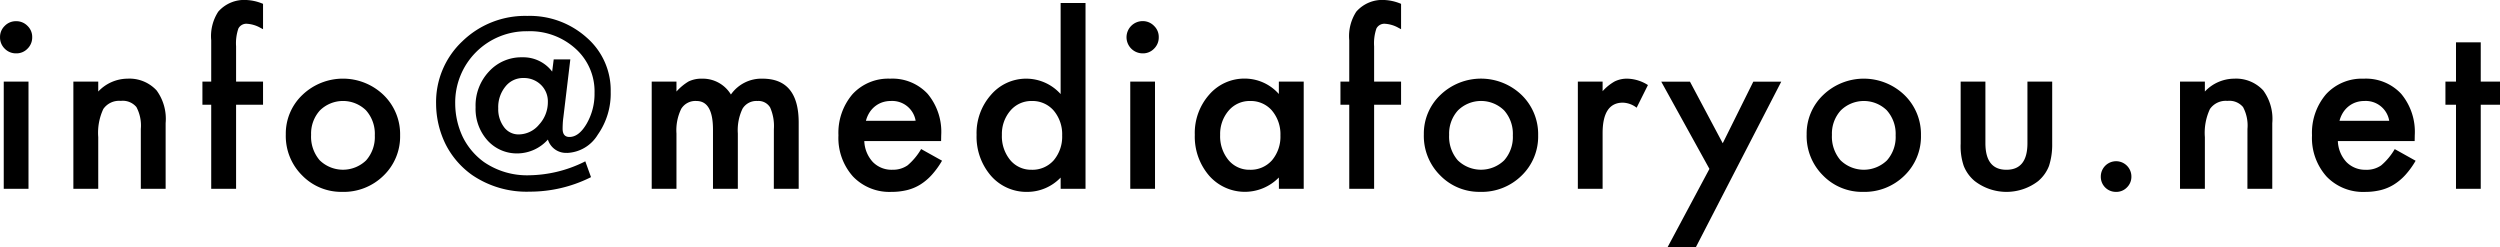
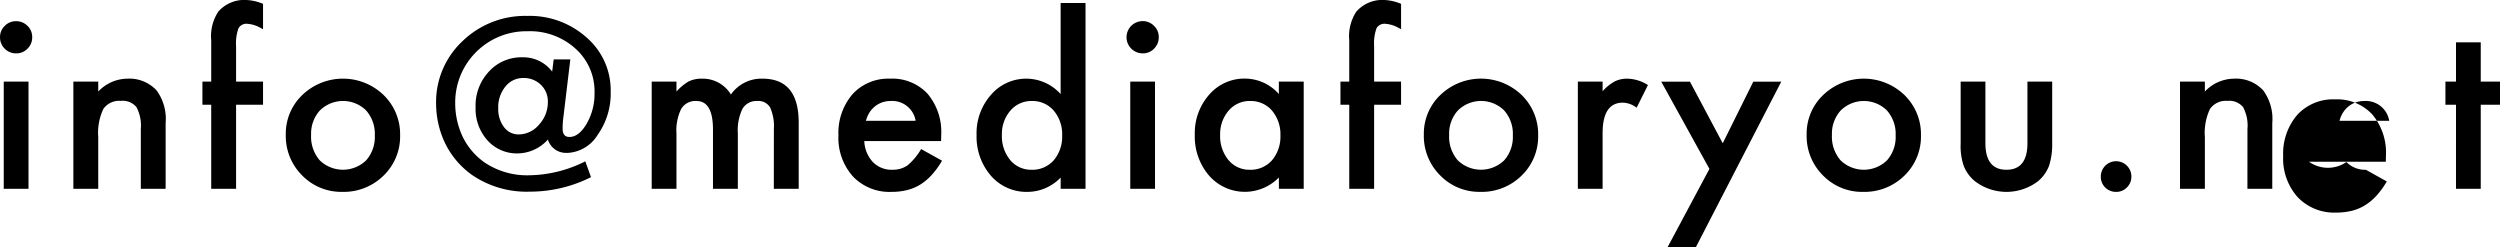
<svg xmlns="http://www.w3.org/2000/svg" width="266.282" height="26.321" viewBox="0 0 266.282 26.321">
-   <path d="M264.309,11.4v8.954h-2.636V11.4h-1.125V8.937h1.125V4.754h2.636V8.937h2.051V11.4Zm-12.233,6.926a2.694,2.694,0,0,0,1.629-.469,6.65,6.65,0,0,0,1.442-1.734l2.226,1.242a8.861,8.861,0,0,1-1.09,1.506,5.791,5.791,0,0,1-1.23,1.031,4.925,4.925,0,0,1-1.418.592,6.9,6.9,0,0,1-1.652.188,5.371,5.371,0,0,1-4.1-1.641,6.153,6.153,0,0,1-1.547-4.383,6.327,6.327,0,0,1,1.5-4.383,5.174,5.174,0,0,1,4.008-1.652,5.122,5.122,0,0,1,3.984,1.606,6.313,6.313,0,0,1,1.453,4.418l-.011.621h-8.18A3.466,3.466,0,0,0,250,17.5,2.787,2.787,0,0,0,252.076,18.324Zm2.485-5.215A2.527,2.527,0,0,0,251.9,11a2.747,2.747,0,0,0-.9.146,2.6,2.6,0,0,0-.767.422,2.684,2.684,0,0,0-.592.662,3.085,3.085,0,0,0-.375.879Zm-15.1.868a4.183,4.183,0,0,0-.469-2.332,1.891,1.891,0,0,0-1.664-.657,2.037,2.037,0,0,0-1.864.867,5.976,5.976,0,0,0-.539,2.989v5.508h-2.648V8.937h2.648V9.992a4.323,4.323,0,0,1,3.118-1.371,3.936,3.936,0,0,1,3.1,1.254,5.132,5.132,0,0,1,.961,3.48v7h-2.648Zm-13.991,6.7a1.6,1.6,0,0,1-1.629-1.641,1.629,1.629,0,0,1,3.258.012,1.582,1.582,0,0,1-.481,1.16A1.562,1.562,0,0,1,225.466,20.68Zm-8.284-1.16a5.541,5.541,0,0,1-6.785,0,4.037,4.037,0,0,1-1.16-1.606,6.521,6.521,0,0,1-.328-2.367V8.937h2.636v6.551q0,2.836,2.239,2.836t2.238-2.836V8.937h2.637v6.61a7.368,7.368,0,0,1-.34,2.367A3.983,3.983,0,0,1,217.182,19.52Zm-18.643,1.16a5.8,5.8,0,0,1-4.3-1.758,5.911,5.911,0,0,1-1.734-4.359,5.676,5.676,0,0,1,1.769-4.208,6.244,6.244,0,0,1,8.649.012,5.811,5.811,0,0,1,1.758,4.289,5.78,5.78,0,0,1-1.77,4.3A6.052,6.052,0,0,1,198.539,20.68Zm2.519-8.672a3.507,3.507,0,0,0-4.921,0,3.663,3.663,0,0,0-.938,2.6,3.851,3.851,0,0,0,.914,2.707,3.552,3.552,0,0,0,4.945.012,3.748,3.748,0,0,0,.926-2.66A3.748,3.748,0,0,0,201.058,12.008ZM177.7,26.563l4.454-8.333-5.133-9.293h3.058l3.492,6.563,3.258-6.563h2.977l-9.094,17.626Zm-4.768-15.387q-2.156,0-2.156,3.258v5.918h-2.637V8.937h2.637v1.02a5.036,5.036,0,0,1,1.289-1.043,2.96,2.96,0,0,1,1.359-.293,4.26,4.26,0,0,1,2.18.68L174.4,11.715A2.519,2.519,0,0,0,172.936,11.176Zm-15.162,9.5a5.8,5.8,0,0,1-4.3-1.758,5.912,5.912,0,0,1-1.735-4.359,5.673,5.673,0,0,1,1.77-4.208,6.243,6.243,0,0,1,8.648.012,5.811,5.811,0,0,1,1.758,4.289,5.783,5.783,0,0,1-1.769,4.3A6.052,6.052,0,0,1,157.774,20.68Zm2.519-8.672a3.508,3.508,0,0,0-4.922,0,3.667,3.667,0,0,0-.937,2.6,3.846,3.846,0,0,0,.914,2.707,3.552,3.552,0,0,0,4.945.012,3.753,3.753,0,0,0,.926-2.66A3.753,3.753,0,0,0,160.293,12.008Zm-13.85,8.344h-2.648V11.4h-.938V8.937h.938V4.531a4.774,4.774,0,0,1,.75-3.047,3.675,3.675,0,0,1,3-1.242,5.169,5.169,0,0,1,1.769.41v2.7l-.269-.141a3.319,3.319,0,0,0-1.407-.434.956.956,0,0,0-.949.5,4.856,4.856,0,0,0-.246,1.9V8.937h2.871V11.4h-2.871Zm-10.147-1.2a5.063,5.063,0,0,1-7.418-.187,6.36,6.36,0,0,1-1.535-4.36,6.164,6.164,0,0,1,1.535-4.277,4.947,4.947,0,0,1,3.844-1.711,4.853,4.853,0,0,1,3.574,1.641V8.937h2.648V20.352H136.3Zm-.738-7.136A2.984,2.984,0,0,0,133.214,11a2.919,2.919,0,0,0-2.274,1.031,3.806,3.806,0,0,0-.9,2.578,3.974,3.974,0,0,0,.879,2.672,2.876,2.876,0,0,0,2.273,1.043,3.027,3.027,0,0,0,2.368-1.008,3.9,3.9,0,0,0,.9-2.648A3.9,3.9,0,0,0,135.558,12.02ZM121.79,5.926a1.721,1.721,0,0,1-1.723-1.735,1.721,1.721,0,0,1,1.711-1.7A1.662,1.662,0,0,1,123,3a1.625,1.625,0,0,1,.5,1.207,1.663,1.663,0,0,1-.5,1.219A1.624,1.624,0,0,1,121.79,5.926Zm-8.741,13.23a4.919,4.919,0,0,1-3.528,1.524,5.024,5.024,0,0,1-3.89-1.711,6.36,6.36,0,0,1-1.535-4.36,6.145,6.145,0,0,1,1.535-4.265,4.93,4.93,0,0,1,7.418-.082V.559H115.7V20.352h-2.648Zm-.739-7.136A2.98,2.98,0,0,0,109.967,11a2.917,2.917,0,0,0-2.274,1.031,3.806,3.806,0,0,0-.9,2.578,3.974,3.974,0,0,0,.879,2.672,2.875,2.875,0,0,0,2.273,1.043,3.024,3.024,0,0,0,2.367-1.008,3.9,3.9,0,0,0,.9-2.648A3.9,3.9,0,0,0,112.31,12.02Zm-17.19,6.3a2.692,2.692,0,0,0,1.629-.469,6.65,6.65,0,0,0,1.442-1.734l2.226,1.242a8.862,8.862,0,0,1-1.09,1.506A5.767,5.767,0,0,1,98.1,19.9a4.926,4.926,0,0,1-1.418.592,6.9,6.9,0,0,1-1.652.188,5.371,5.371,0,0,1-4.1-1.641,6.153,6.153,0,0,1-1.547-4.383,6.327,6.327,0,0,1,1.5-4.383,5.174,5.174,0,0,1,4.008-1.652,5.122,5.122,0,0,1,3.984,1.606,6.313,6.313,0,0,1,1.454,4.418l-.012.621h-8.18a3.466,3.466,0,0,0,.914,2.238A2.787,2.787,0,0,0,95.12,18.324Zm2.485-5.215A2.526,2.526,0,0,0,94.945,11a2.753,2.753,0,0,0-.9.146,2.6,2.6,0,0,0-.767.422,2.685,2.685,0,0,0-.592.662,3.085,3.085,0,0,0-.375.879Zm-15.1.9a4.89,4.89,0,0,0-.4-2.321A1.444,1.444,0,0,0,80.755,11a1.72,1.72,0,0,0-1.588.82,5.284,5.284,0,0,0-.5,2.637v5.895H76.02v-6.3Q76.02,11,74.263,11a1.762,1.762,0,0,0-1.624.832,5.2,5.2,0,0,0-.509,2.625v5.895H69.493V8.937H72.13V9.992a5.518,5.518,0,0,1,1.3-1.078,3.164,3.164,0,0,1,1.442-.293,3.5,3.5,0,0,1,3.058,1.688,3.961,3.961,0,0,1,3.364-1.688q3.855,0,3.855,4.676v7.055H82.5Zm-22.03,2.519a2.014,2.014,0,0,1-2.039-1.418,4.4,4.4,0,0,1-3.211,1.477A4.207,4.207,0,0,1,52,15.195a5.022,5.022,0,0,1-1.265-3.527,5.278,5.278,0,0,1,1.418-3.8,4.661,4.661,0,0,1,3.562-1.523,3.857,3.857,0,0,1,3.176,1.523l.164-1.3h1.77l-.739,6.153c-.031.226-.053.443-.064.65s-.018.4-.018.58q0,.879.727.879,1.019,0,1.851-1.441a6.344,6.344,0,0,0,.821-3.235,6.1,6.1,0,0,0-2.016-4.722A7.22,7.22,0,0,0,56.264,3.57a7.586,7.586,0,0,0-7.7,7.711,8.385,8.385,0,0,0,.8,3.539A7.24,7.24,0,0,0,51.623,17.5,8.11,8.11,0,0,0,56.5,18.91a13.628,13.628,0,0,0,5.742-1.394l.176-.094.61,1.687-.141.071a14.5,14.5,0,0,1-6.375,1.476,10.288,10.288,0,0,1-6.141-1.769,8.964,8.964,0,0,1-2.836-3.293,9.851,9.851,0,0,1-1.007-4.289,8.883,8.883,0,0,1,2.8-6.668,9.588,9.588,0,0,1,6.914-2.7,9.077,9.077,0,0,1,6.34,2.321,7.426,7.426,0,0,1,2.543,5.754A7.6,7.6,0,0,1,63.74,14.6,4,4,0,0,1,60.471,16.531ZM57.694,9.277a2.585,2.585,0,0,0-1.852-.726,2.386,2.386,0,0,0-1.934.914,3.46,3.46,0,0,0-.761,2.308,3.172,3.172,0,0,0,.609,2,1.9,1.9,0,0,0,1.57.786,2.842,2.842,0,0,0,2.168-1.043,3.518,3.518,0,0,0,.938-2.426A2.446,2.446,0,0,0,57.694,9.277Zm-21.14,11.4a5.8,5.8,0,0,1-4.3-1.758,5.908,5.908,0,0,1-1.735-4.359,5.673,5.673,0,0,1,1.77-4.208,6.243,6.243,0,0,1,8.648.012,5.811,5.811,0,0,1,1.758,4.289,5.78,5.78,0,0,1-1.77,4.3A6.048,6.048,0,0,1,36.554,20.68Zm2.52-8.672a3.508,3.508,0,0,0-4.922,0,3.667,3.667,0,0,0-.937,2.6,3.846,3.846,0,0,0,.914,2.707,3.552,3.552,0,0,0,4.945.012A3.753,3.753,0,0,0,40,14.668,3.753,3.753,0,0,0,39.074,12.008Zm-13.85,8.344H22.575V11.4h-.937V8.937h.937V4.531a4.78,4.78,0,0,1,.75-3.047,3.678,3.678,0,0,1,3-1.242,5.169,5.169,0,0,1,1.77.41v2.7l-.27-.141a3.312,3.312,0,0,0-1.406-.434.955.955,0,0,0-.949.5,4.856,4.856,0,0,0-.246,1.9V8.937h2.871V11.4H25.224ZM15.077,13.977a4.183,4.183,0,0,0-.469-2.332,1.891,1.891,0,0,0-1.664-.657,2.034,2.034,0,0,0-1.863.867,5.965,5.965,0,0,0-.539,2.989v5.508H7.893V8.937h2.649V9.992a4.319,4.319,0,0,1,3.117-1.371,3.936,3.936,0,0,1,3.1,1.254,5.132,5.132,0,0,1,.961,3.48v7H15.077ZM1.8,5.926a1.66,1.66,0,0,1-1.219-.5,1.674,1.674,0,0,1-.5-1.231A1.634,1.634,0,0,1,.582,3a1.646,1.646,0,0,1,1.207-.5A1.66,1.66,0,0,1,3.008,3a1.622,1.622,0,0,1,.5,1.207,1.66,1.66,0,0,1-.5,1.219A1.622,1.622,0,0,1,1.8,5.926ZM3.113,20.352H.477V8.937H3.113Zm119.989,0h-2.637V8.937H123.1Z" transform="translate(-0.078 -0.242)" fill-rule="evenodd" />
+   <path d="M264.309,11.4v8.954h-2.636V11.4h-1.125V8.937h1.125V4.754h2.636V8.937h2.051V11.4Zm-12.233,6.926l2.226,1.242a8.861,8.861,0,0,1-1.09,1.506,5.791,5.791,0,0,1-1.23,1.031,4.925,4.925,0,0,1-1.418.592,6.9,6.9,0,0,1-1.652.188,5.371,5.371,0,0,1-4.1-1.641,6.153,6.153,0,0,1-1.547-4.383,6.327,6.327,0,0,1,1.5-4.383,5.174,5.174,0,0,1,4.008-1.652,5.122,5.122,0,0,1,3.984,1.606,6.313,6.313,0,0,1,1.453,4.418l-.011.621h-8.18A3.466,3.466,0,0,0,250,17.5,2.787,2.787,0,0,0,252.076,18.324Zm2.485-5.215A2.527,2.527,0,0,0,251.9,11a2.747,2.747,0,0,0-.9.146,2.6,2.6,0,0,0-.767.422,2.684,2.684,0,0,0-.592.662,3.085,3.085,0,0,0-.375.879Zm-15.1.868a4.183,4.183,0,0,0-.469-2.332,1.891,1.891,0,0,0-1.664-.657,2.037,2.037,0,0,0-1.864.867,5.976,5.976,0,0,0-.539,2.989v5.508h-2.648V8.937h2.648V9.992a4.323,4.323,0,0,1,3.118-1.371,3.936,3.936,0,0,1,3.1,1.254,5.132,5.132,0,0,1,.961,3.48v7h-2.648Zm-13.991,6.7a1.6,1.6,0,0,1-1.629-1.641,1.629,1.629,0,0,1,3.258.012,1.582,1.582,0,0,1-.481,1.16A1.562,1.562,0,0,1,225.466,20.68Zm-8.284-1.16a5.541,5.541,0,0,1-6.785,0,4.037,4.037,0,0,1-1.16-1.606,6.521,6.521,0,0,1-.328-2.367V8.937h2.636v6.551q0,2.836,2.239,2.836t2.238-2.836V8.937h2.637v6.61a7.368,7.368,0,0,1-.34,2.367A3.983,3.983,0,0,1,217.182,19.52Zm-18.643,1.16a5.8,5.8,0,0,1-4.3-1.758,5.911,5.911,0,0,1-1.734-4.359,5.676,5.676,0,0,1,1.769-4.208,6.244,6.244,0,0,1,8.649.012,5.811,5.811,0,0,1,1.758,4.289,5.78,5.78,0,0,1-1.77,4.3A6.052,6.052,0,0,1,198.539,20.68Zm2.519-8.672a3.507,3.507,0,0,0-4.921,0,3.663,3.663,0,0,0-.938,2.6,3.851,3.851,0,0,0,.914,2.707,3.552,3.552,0,0,0,4.945.012,3.748,3.748,0,0,0,.926-2.66A3.748,3.748,0,0,0,201.058,12.008ZM177.7,26.563l4.454-8.333-5.133-9.293h3.058l3.492,6.563,3.258-6.563h2.977l-9.094,17.626Zm-4.768-15.387q-2.156,0-2.156,3.258v5.918h-2.637V8.937h2.637v1.02a5.036,5.036,0,0,1,1.289-1.043,2.96,2.96,0,0,1,1.359-.293,4.26,4.26,0,0,1,2.18.68L174.4,11.715A2.519,2.519,0,0,0,172.936,11.176Zm-15.162,9.5a5.8,5.8,0,0,1-4.3-1.758,5.912,5.912,0,0,1-1.735-4.359,5.673,5.673,0,0,1,1.77-4.208,6.243,6.243,0,0,1,8.648.012,5.811,5.811,0,0,1,1.758,4.289,5.783,5.783,0,0,1-1.769,4.3A6.052,6.052,0,0,1,157.774,20.68Zm2.519-8.672a3.508,3.508,0,0,0-4.922,0,3.667,3.667,0,0,0-.937,2.6,3.846,3.846,0,0,0,.914,2.707,3.552,3.552,0,0,0,4.945.012,3.753,3.753,0,0,0,.926-2.66A3.753,3.753,0,0,0,160.293,12.008Zm-13.85,8.344h-2.648V11.4h-.938V8.937h.938V4.531a4.774,4.774,0,0,1,.75-3.047,3.675,3.675,0,0,1,3-1.242,5.169,5.169,0,0,1,1.769.41v2.7l-.269-.141a3.319,3.319,0,0,0-1.407-.434.956.956,0,0,0-.949.5,4.856,4.856,0,0,0-.246,1.9V8.937h2.871V11.4h-2.871Zm-10.147-1.2a5.063,5.063,0,0,1-7.418-.187,6.36,6.36,0,0,1-1.535-4.36,6.164,6.164,0,0,1,1.535-4.277,4.947,4.947,0,0,1,3.844-1.711,4.853,4.853,0,0,1,3.574,1.641V8.937h2.648V20.352H136.3Zm-.738-7.136A2.984,2.984,0,0,0,133.214,11a2.919,2.919,0,0,0-2.274,1.031,3.806,3.806,0,0,0-.9,2.578,3.974,3.974,0,0,0,.879,2.672,2.876,2.876,0,0,0,2.273,1.043,3.027,3.027,0,0,0,2.368-1.008,3.9,3.9,0,0,0,.9-2.648A3.9,3.9,0,0,0,135.558,12.02ZM121.79,5.926a1.721,1.721,0,0,1-1.723-1.735,1.721,1.721,0,0,1,1.711-1.7A1.662,1.662,0,0,1,123,3a1.625,1.625,0,0,1,.5,1.207,1.663,1.663,0,0,1-.5,1.219A1.624,1.624,0,0,1,121.79,5.926Zm-8.741,13.23a4.919,4.919,0,0,1-3.528,1.524,5.024,5.024,0,0,1-3.89-1.711,6.36,6.36,0,0,1-1.535-4.36,6.145,6.145,0,0,1,1.535-4.265,4.93,4.93,0,0,1,7.418-.082V.559H115.7V20.352h-2.648Zm-.739-7.136A2.98,2.98,0,0,0,109.967,11a2.917,2.917,0,0,0-2.274,1.031,3.806,3.806,0,0,0-.9,2.578,3.974,3.974,0,0,0,.879,2.672,2.875,2.875,0,0,0,2.273,1.043,3.024,3.024,0,0,0,2.367-1.008,3.9,3.9,0,0,0,.9-2.648A3.9,3.9,0,0,0,112.31,12.02Zm-17.19,6.3a2.692,2.692,0,0,0,1.629-.469,6.65,6.65,0,0,0,1.442-1.734l2.226,1.242a8.862,8.862,0,0,1-1.09,1.506A5.767,5.767,0,0,1,98.1,19.9a4.926,4.926,0,0,1-1.418.592,6.9,6.9,0,0,1-1.652.188,5.371,5.371,0,0,1-4.1-1.641,6.153,6.153,0,0,1-1.547-4.383,6.327,6.327,0,0,1,1.5-4.383,5.174,5.174,0,0,1,4.008-1.652,5.122,5.122,0,0,1,3.984,1.606,6.313,6.313,0,0,1,1.454,4.418l-.012.621h-8.18a3.466,3.466,0,0,0,.914,2.238A2.787,2.787,0,0,0,95.12,18.324Zm2.485-5.215A2.526,2.526,0,0,0,94.945,11a2.753,2.753,0,0,0-.9.146,2.6,2.6,0,0,0-.767.422,2.685,2.685,0,0,0-.592.662,3.085,3.085,0,0,0-.375.879Zm-15.1.9a4.89,4.89,0,0,0-.4-2.321A1.444,1.444,0,0,0,80.755,11a1.72,1.72,0,0,0-1.588.82,5.284,5.284,0,0,0-.5,2.637v5.895H76.02v-6.3Q76.02,11,74.263,11a1.762,1.762,0,0,0-1.624.832,5.2,5.2,0,0,0-.509,2.625v5.895H69.493V8.937H72.13V9.992a5.518,5.518,0,0,1,1.3-1.078,3.164,3.164,0,0,1,1.442-.293,3.5,3.5,0,0,1,3.058,1.688,3.961,3.961,0,0,1,3.364-1.688q3.855,0,3.855,4.676v7.055H82.5Zm-22.03,2.519a2.014,2.014,0,0,1-2.039-1.418,4.4,4.4,0,0,1-3.211,1.477A4.207,4.207,0,0,1,52,15.195a5.022,5.022,0,0,1-1.265-3.527,5.278,5.278,0,0,1,1.418-3.8,4.661,4.661,0,0,1,3.562-1.523,3.857,3.857,0,0,1,3.176,1.523l.164-1.3h1.77l-.739,6.153c-.031.226-.053.443-.064.65s-.018.4-.018.58q0,.879.727.879,1.019,0,1.851-1.441a6.344,6.344,0,0,0,.821-3.235,6.1,6.1,0,0,0-2.016-4.722A7.22,7.22,0,0,0,56.264,3.57a7.586,7.586,0,0,0-7.7,7.711,8.385,8.385,0,0,0,.8,3.539A7.24,7.24,0,0,0,51.623,17.5,8.11,8.11,0,0,0,56.5,18.91a13.628,13.628,0,0,0,5.742-1.394l.176-.094.61,1.687-.141.071a14.5,14.5,0,0,1-6.375,1.476,10.288,10.288,0,0,1-6.141-1.769,8.964,8.964,0,0,1-2.836-3.293,9.851,9.851,0,0,1-1.007-4.289,8.883,8.883,0,0,1,2.8-6.668,9.588,9.588,0,0,1,6.914-2.7,9.077,9.077,0,0,1,6.34,2.321,7.426,7.426,0,0,1,2.543,5.754A7.6,7.6,0,0,1,63.74,14.6,4,4,0,0,1,60.471,16.531ZM57.694,9.277a2.585,2.585,0,0,0-1.852-.726,2.386,2.386,0,0,0-1.934.914,3.46,3.46,0,0,0-.761,2.308,3.172,3.172,0,0,0,.609,2,1.9,1.9,0,0,0,1.57.786,2.842,2.842,0,0,0,2.168-1.043,3.518,3.518,0,0,0,.938-2.426A2.446,2.446,0,0,0,57.694,9.277Zm-21.14,11.4a5.8,5.8,0,0,1-4.3-1.758,5.908,5.908,0,0,1-1.735-4.359,5.673,5.673,0,0,1,1.77-4.208,6.243,6.243,0,0,1,8.648.012,5.811,5.811,0,0,1,1.758,4.289,5.78,5.78,0,0,1-1.77,4.3A6.048,6.048,0,0,1,36.554,20.68Zm2.52-8.672a3.508,3.508,0,0,0-4.922,0,3.667,3.667,0,0,0-.937,2.6,3.846,3.846,0,0,0,.914,2.707,3.552,3.552,0,0,0,4.945.012A3.753,3.753,0,0,0,40,14.668,3.753,3.753,0,0,0,39.074,12.008Zm-13.85,8.344H22.575V11.4h-.937V8.937h.937V4.531a4.78,4.78,0,0,1,.75-3.047,3.678,3.678,0,0,1,3-1.242,5.169,5.169,0,0,1,1.77.41v2.7l-.27-.141a3.312,3.312,0,0,0-1.406-.434.955.955,0,0,0-.949.5,4.856,4.856,0,0,0-.246,1.9V8.937h2.871V11.4H25.224ZM15.077,13.977a4.183,4.183,0,0,0-.469-2.332,1.891,1.891,0,0,0-1.664-.657,2.034,2.034,0,0,0-1.863.867,5.965,5.965,0,0,0-.539,2.989v5.508H7.893V8.937h2.649V9.992a4.319,4.319,0,0,1,3.117-1.371,3.936,3.936,0,0,1,3.1,1.254,5.132,5.132,0,0,1,.961,3.48v7H15.077ZM1.8,5.926a1.66,1.66,0,0,1-1.219-.5,1.674,1.674,0,0,1-.5-1.231A1.634,1.634,0,0,1,.582,3a1.646,1.646,0,0,1,1.207-.5A1.66,1.66,0,0,1,3.008,3a1.622,1.622,0,0,1,.5,1.207,1.66,1.66,0,0,1-.5,1.219A1.622,1.622,0,0,1,1.8,5.926ZM3.113,20.352H.477V8.937H3.113Zm119.989,0h-2.637V8.937H123.1Z" transform="translate(-0.078 -0.242)" fill-rule="evenodd" />
</svg>